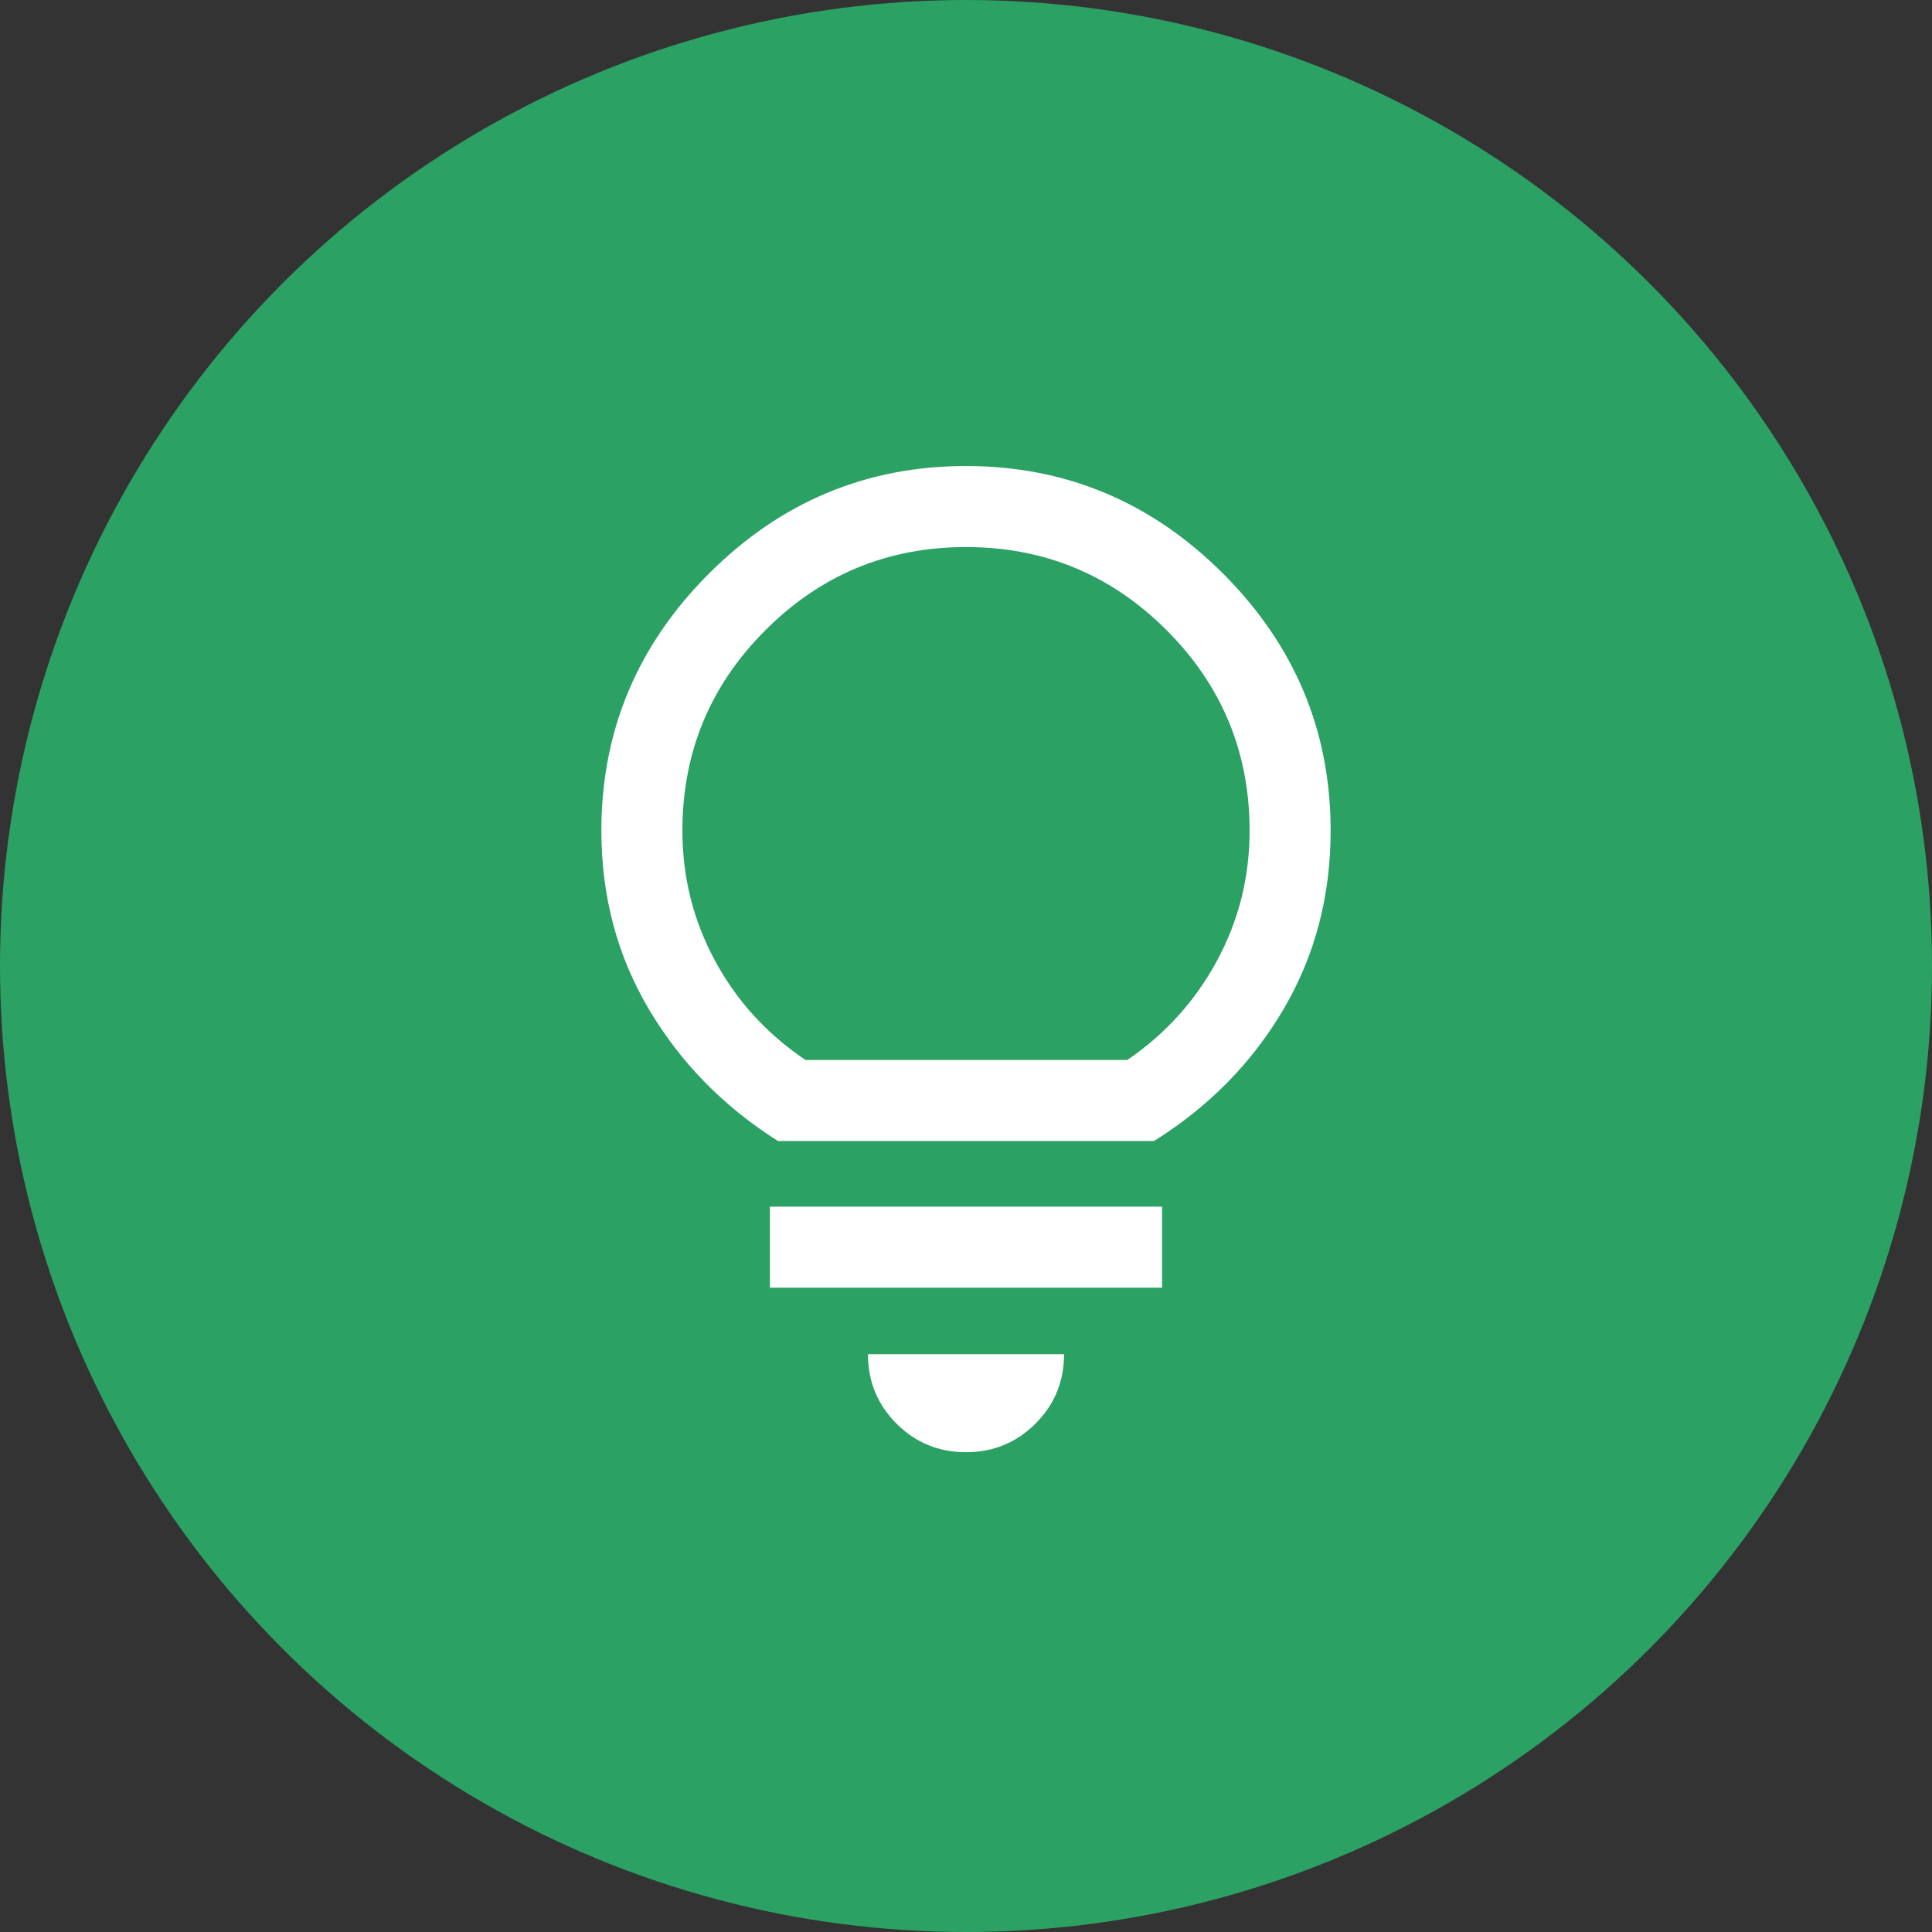
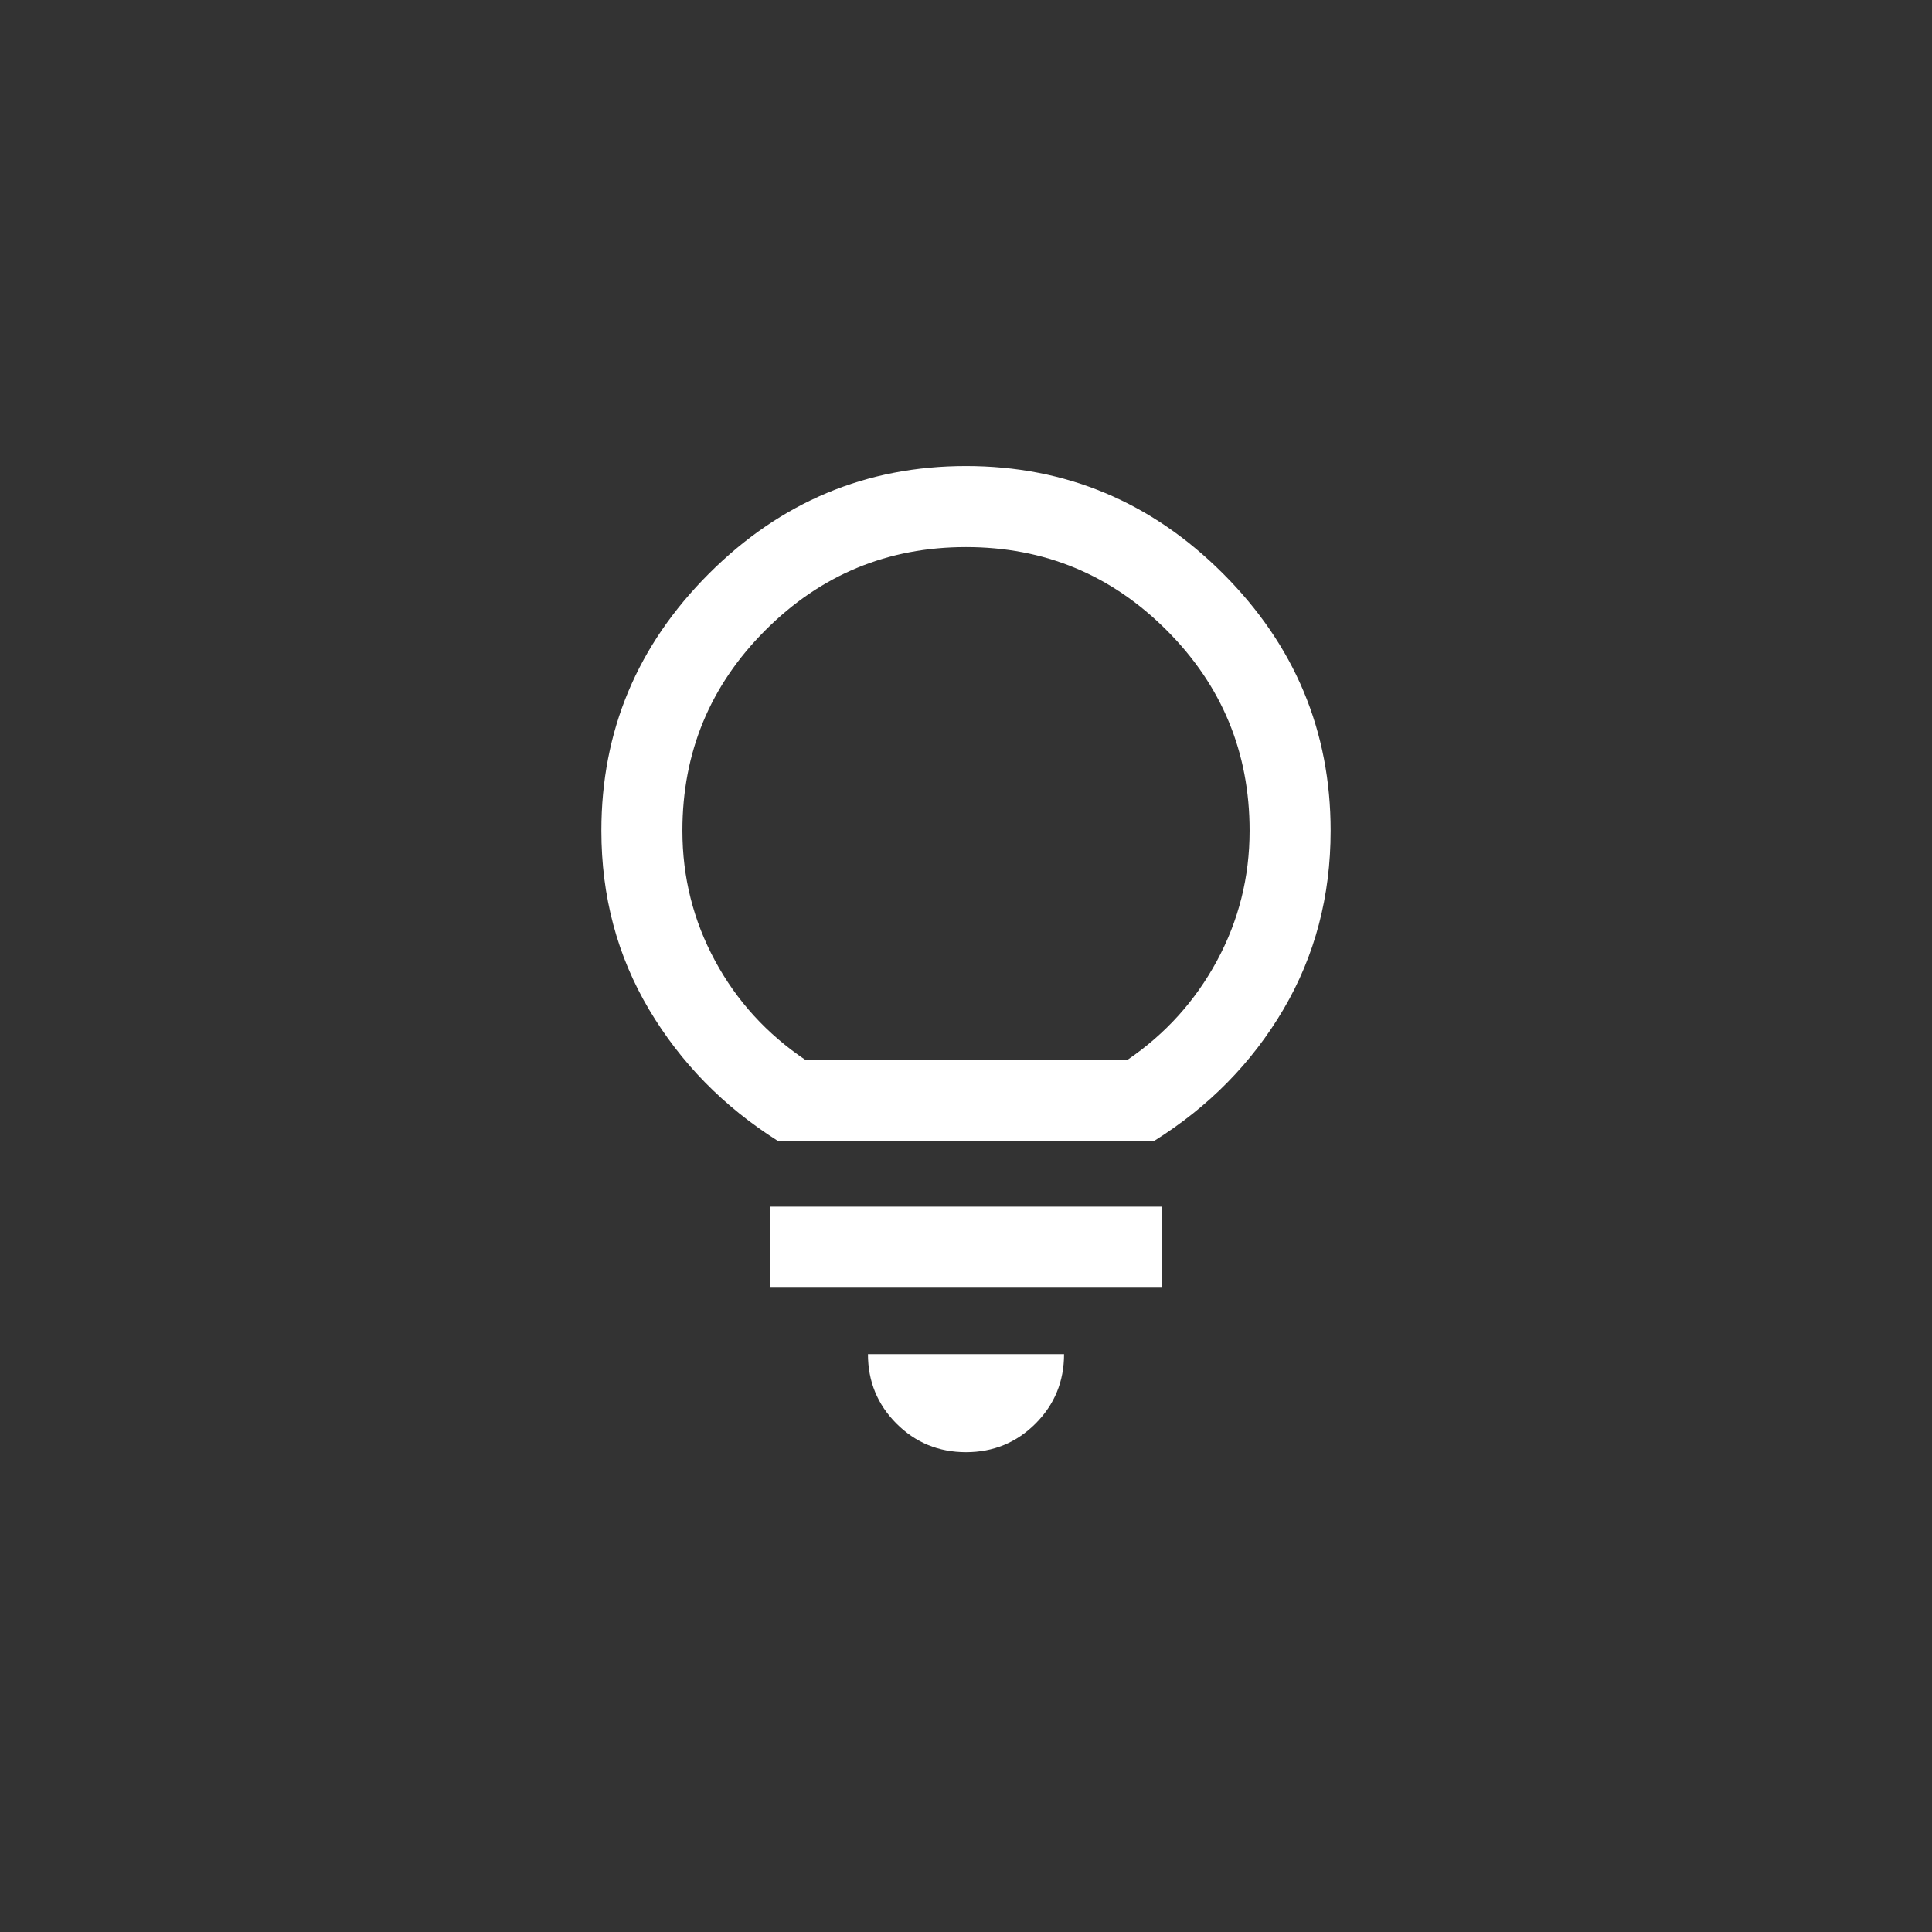
<svg xmlns="http://www.w3.org/2000/svg" width="101" height="101" viewBox="0 0 101 101" fill="none">
  <rect x="0" y="0" width="101" height="101" fill="#333333" stroke="none" />
-   <circle cx="50.5" cy="50.5" r="48" fill="#2CA164" stroke="#2CA164" stroke-width="5" />
  <path d="M50.5 75.917C49.074 75.917 47.863 75.419 46.867 74.424C45.872 73.428 45.374 72.217 45.374 70.791H55.626C55.626 72.217 55.128 73.428 54.133 74.424C53.137 75.419 51.926 75.917 50.5 75.917ZM40.249 67.318V63.081H60.751V67.318H40.249ZM40.672 59.65C37.834 57.857 35.585 55.562 33.926 52.767C32.267 49.971 31.438 46.857 31.438 43.426C31.438 38.216 33.312 33.736 37.061 29.987C40.81 26.238 45.29 24.363 50.5 24.363C55.71 24.363 60.19 26.238 63.939 29.987C67.688 33.736 69.562 38.216 69.562 43.426C69.562 46.857 68.74 49.971 67.095 52.767C65.45 55.562 63.194 57.857 60.328 59.65H40.672ZM42.112 55.414H58.93C60.921 54.058 62.485 52.329 63.621 50.225C64.758 48.121 65.326 45.855 65.326 43.426C65.326 39.331 63.879 35.836 60.984 32.942C58.09 30.047 54.595 28.599 50.5 28.599C46.405 28.599 42.91 30.047 40.016 32.942C37.121 35.836 35.674 39.331 35.674 43.426C35.674 45.855 36.242 48.121 37.379 50.225C38.515 52.329 40.093 54.058 42.112 55.414Z" fill="white" />
</svg>